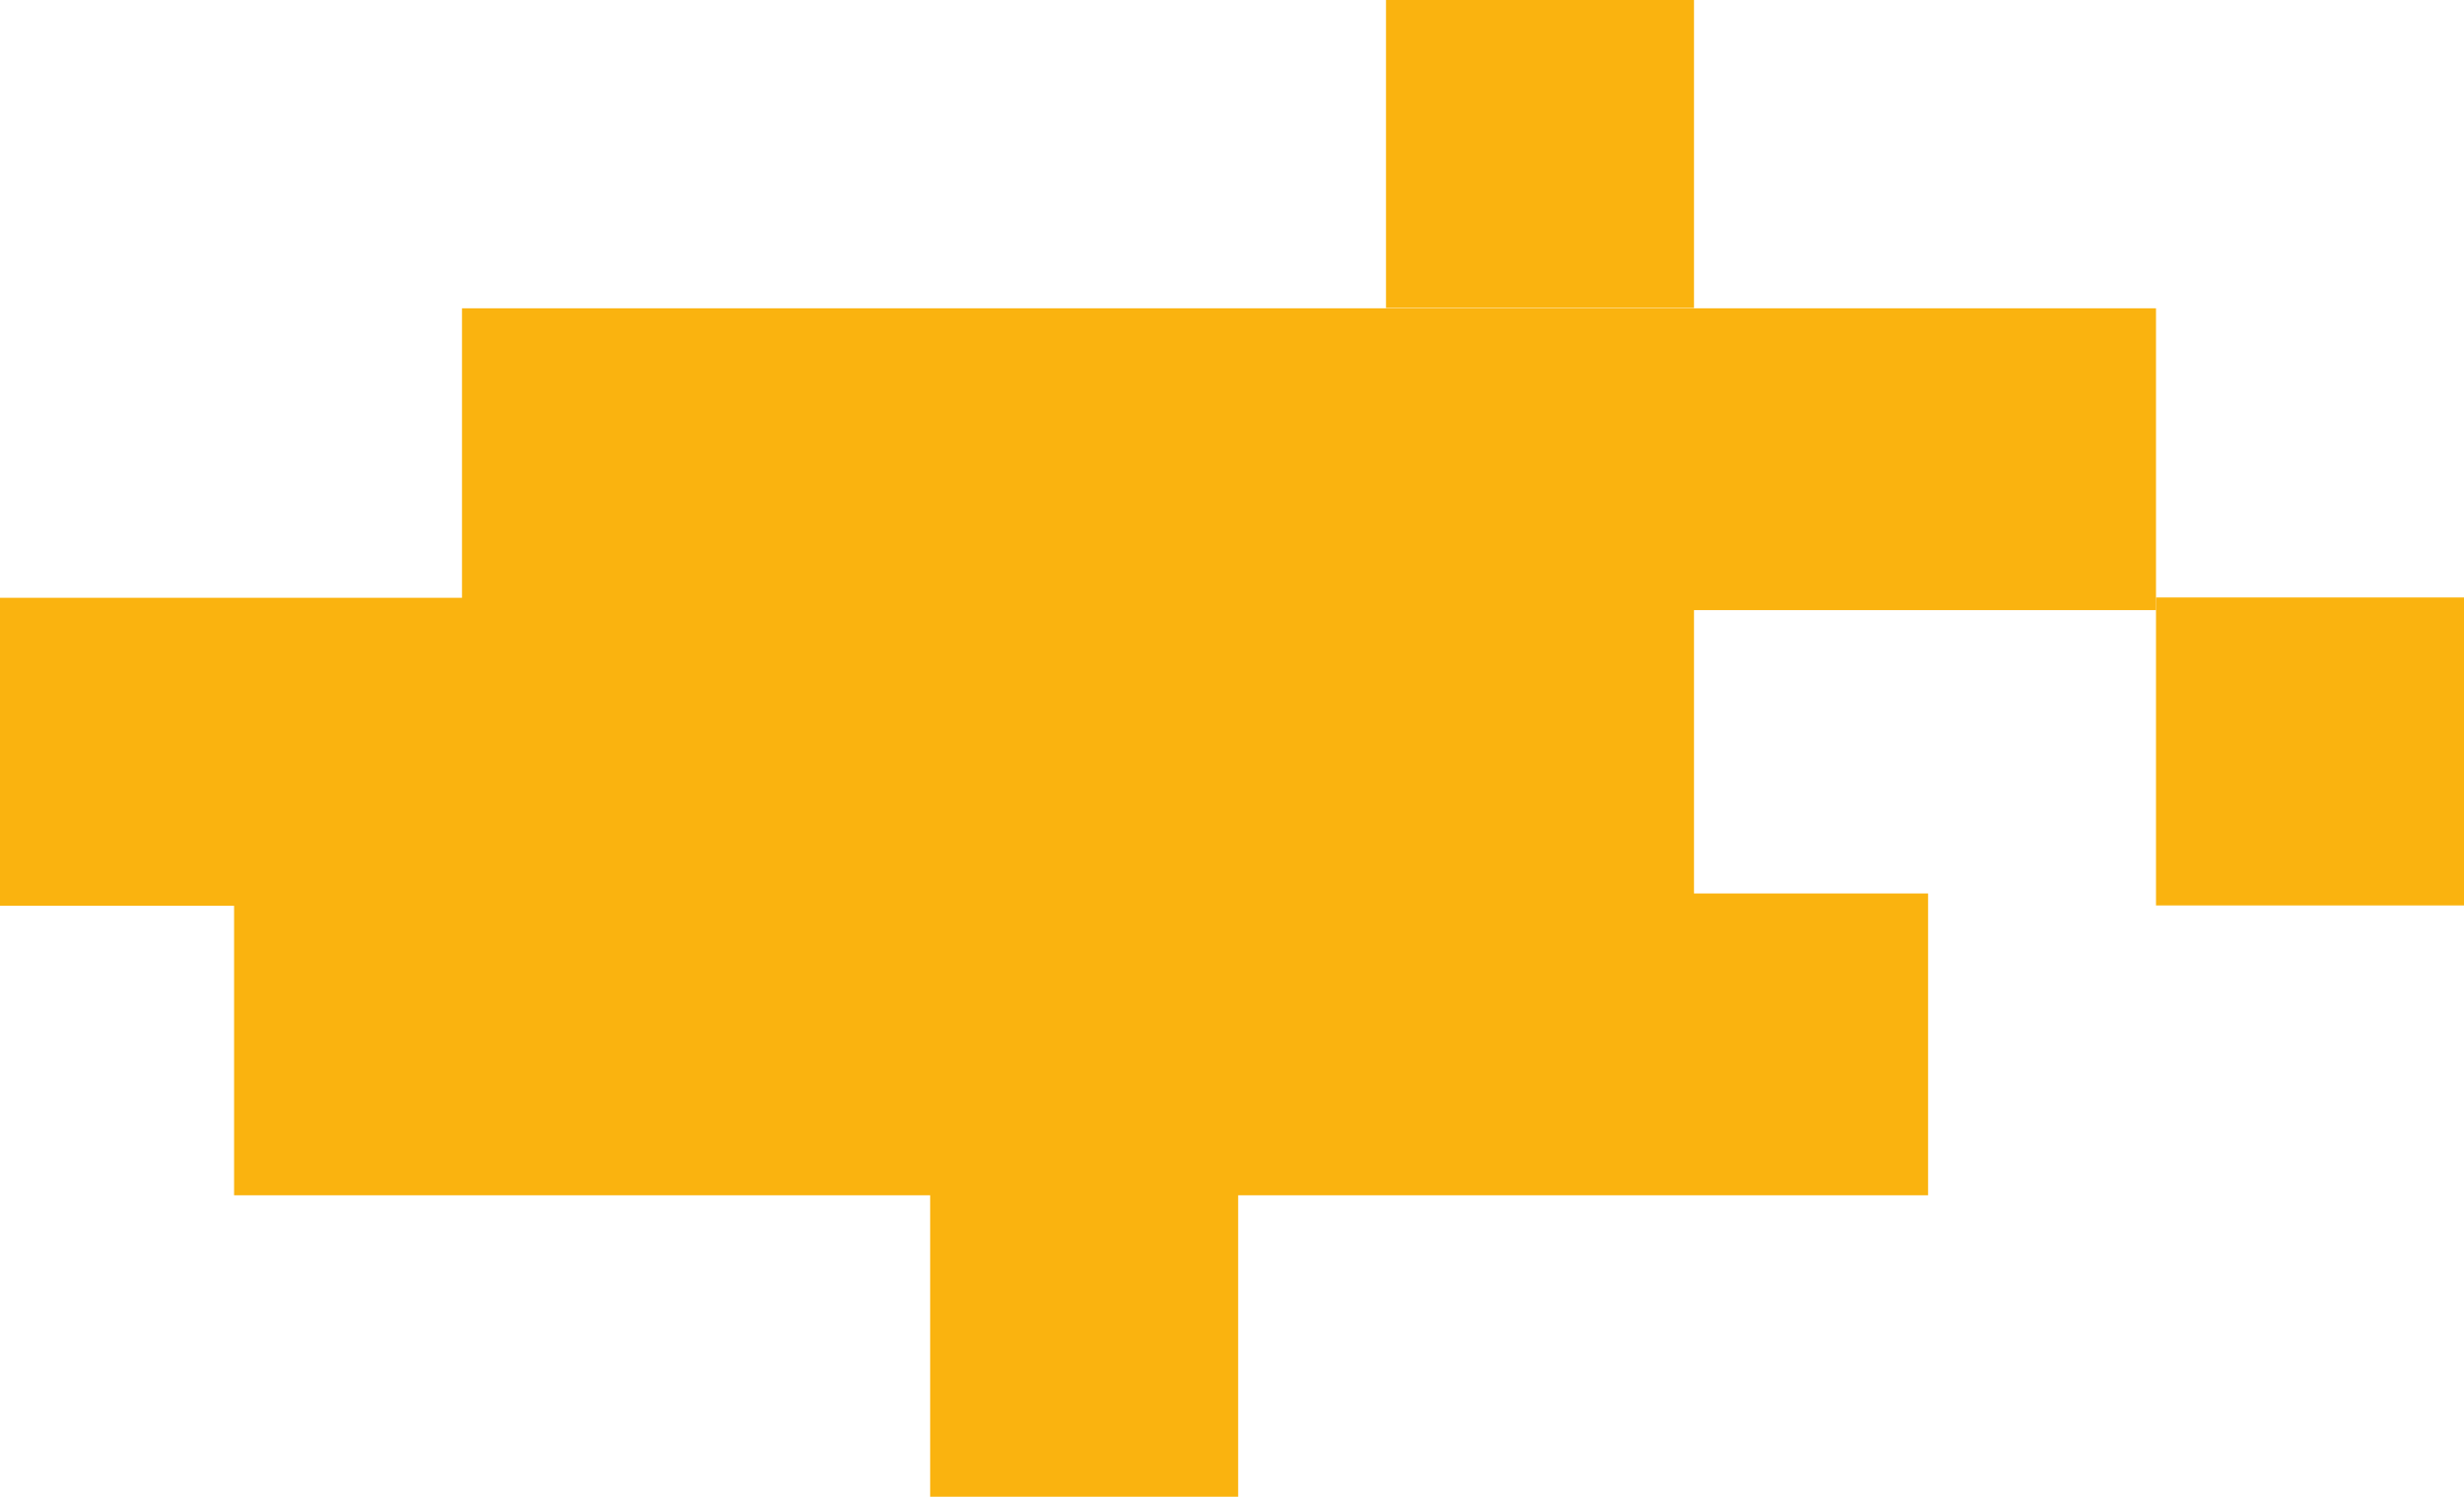
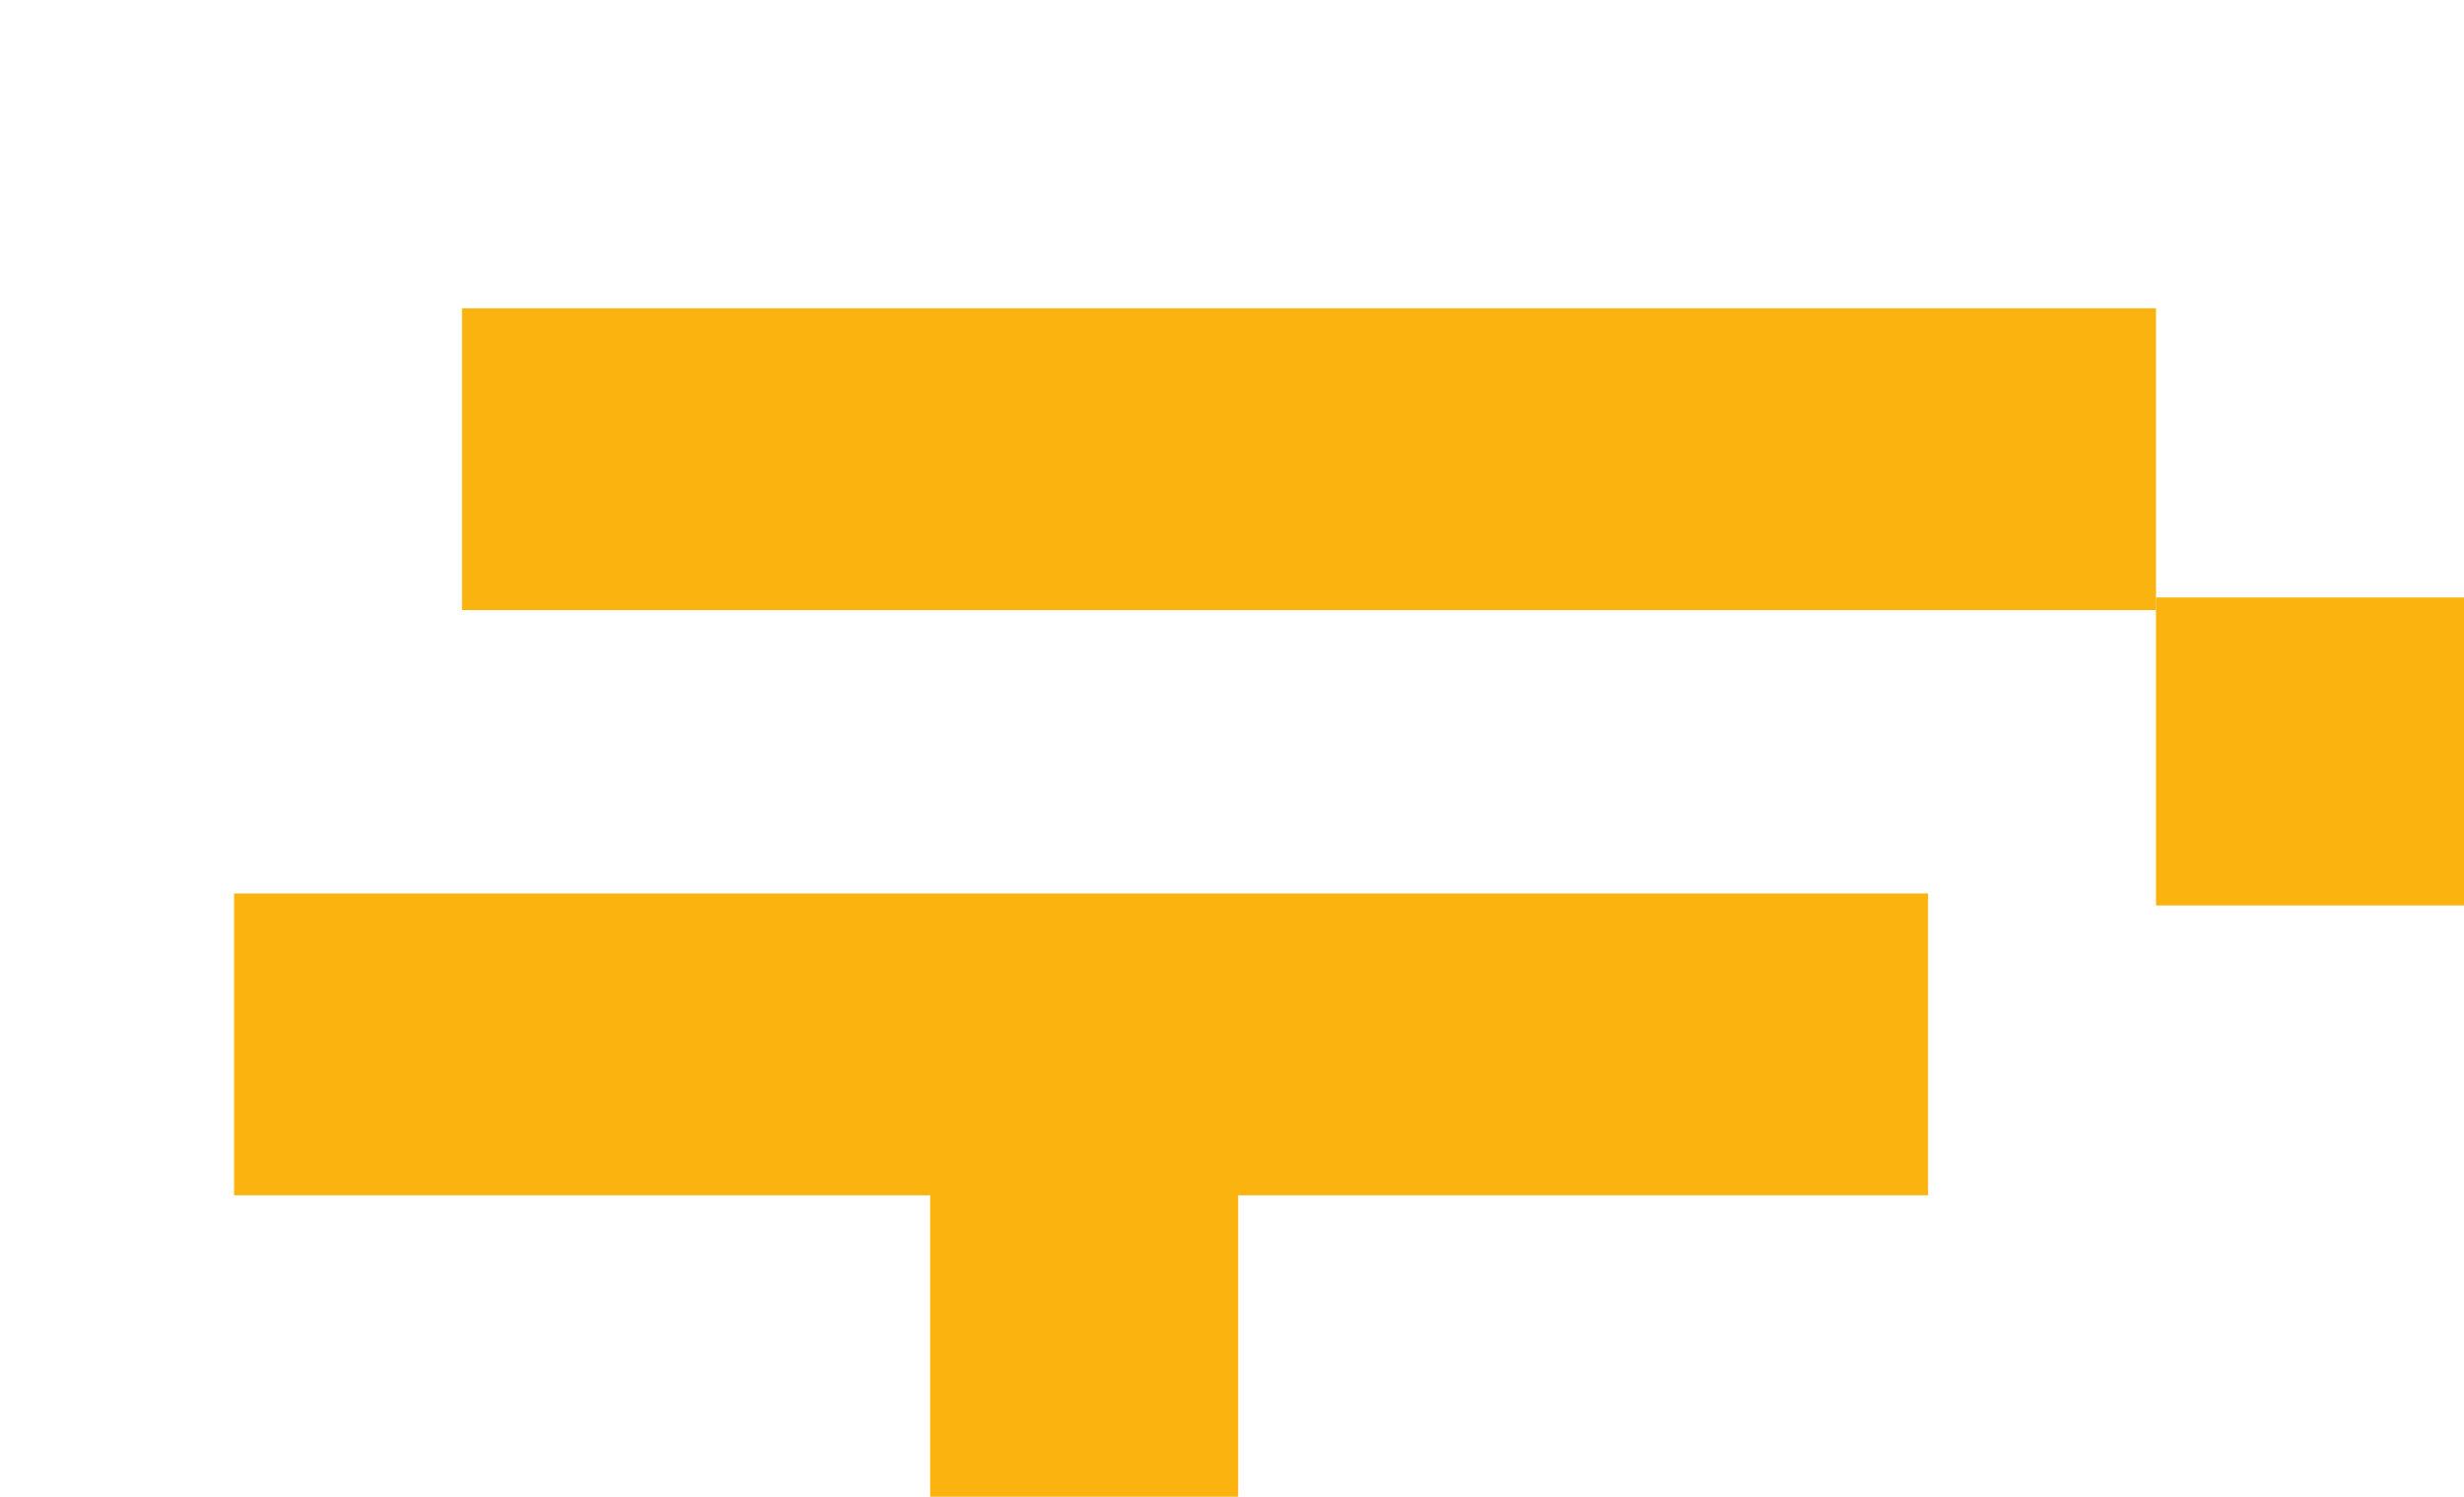
<svg xmlns="http://www.w3.org/2000/svg" id="Component_2_1" data-name="Component 2 – 1" width="400" height="243" viewBox="0 0 400 243">
  <rect id="Rectangle_78" data-name="Rectangle 78" width="275" height="49" transform="translate(75 50.054)" fill="#fab30f" />
  <rect id="Rectangle_85" data-name="Rectangle 85" width="50" height="50" transform="translate(350 97)" fill="#fab30f" />
-   <rect id="Rectangle_108" data-name="Rectangle 108" width="50" height="50" transform="translate(225)" fill="#fab30f" />
  <rect id="Rectangle_98" data-name="Rectangle 98" width="50" height="50" transform="translate(151 193)" fill="#fab30f" />
-   <rect id="Rectangle_76" data-name="Rectangle 76" width="275" height="50" transform="translate(0 97.054)" fill="#fab30f" />
  <rect id="Rectangle_77" data-name="Rectangle 77" width="275" height="49" transform="translate(38 145.054)" fill="#fab30f" />
</svg>